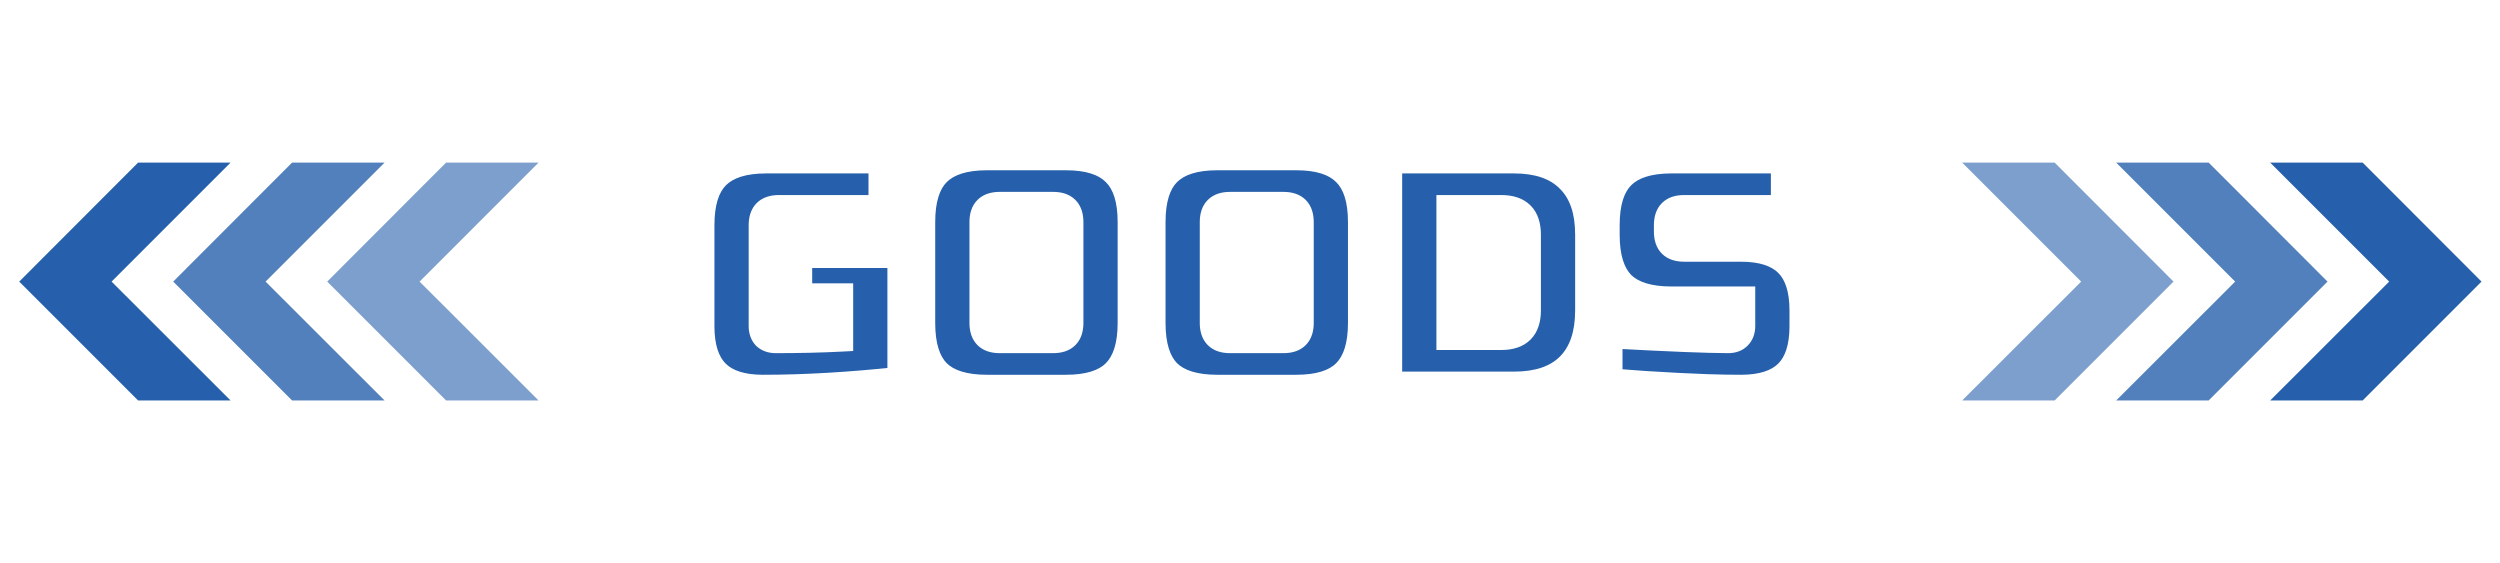
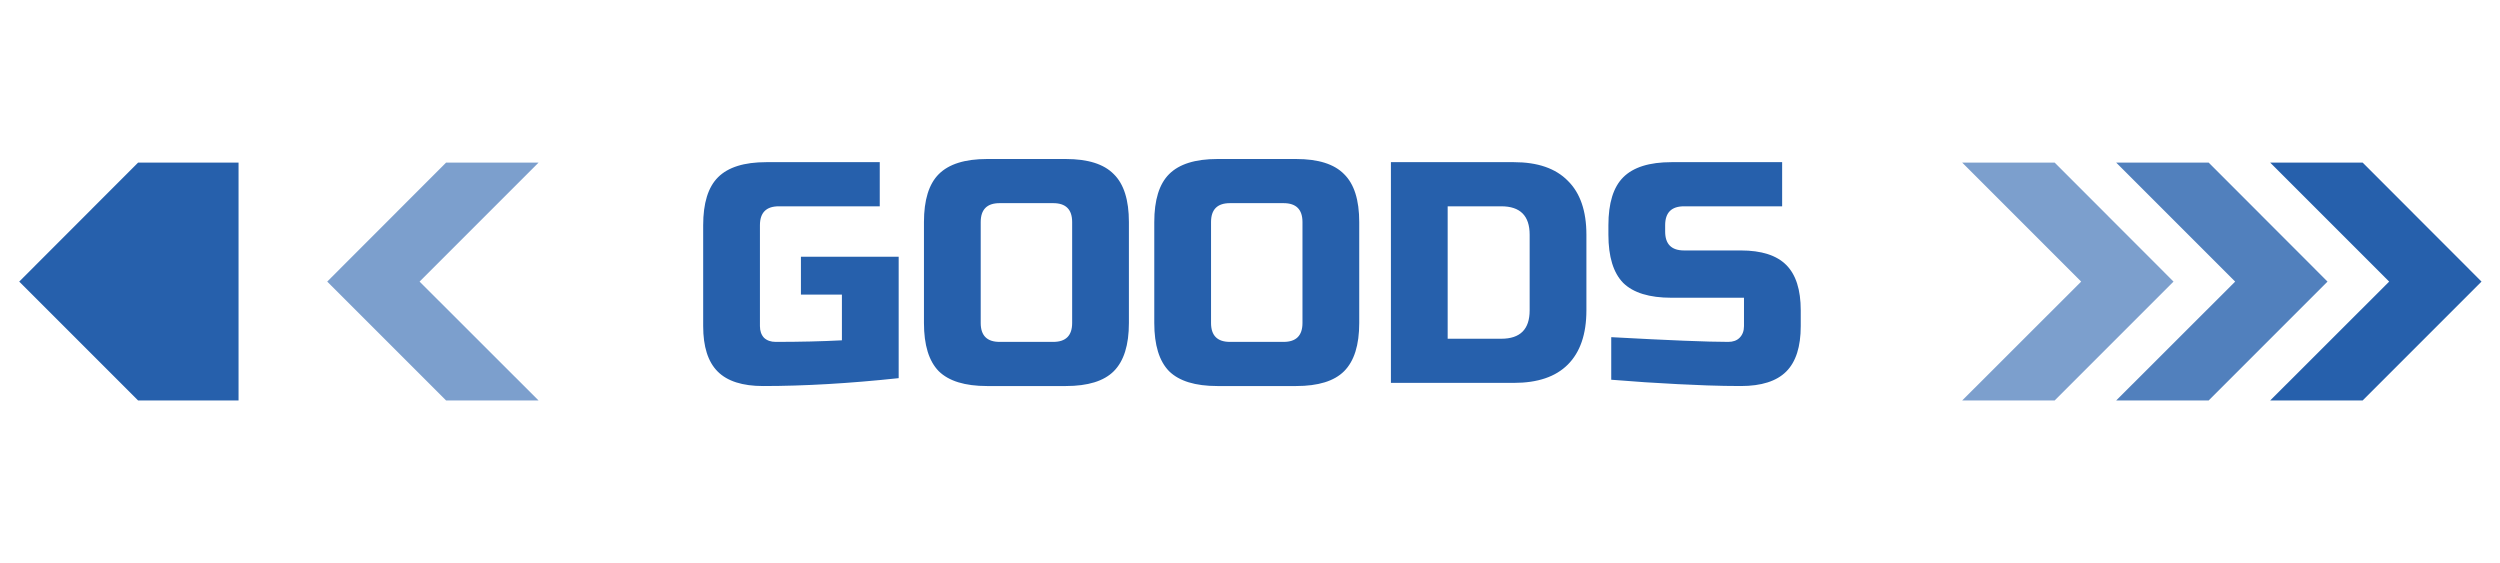
<svg xmlns="http://www.w3.org/2000/svg" width="222" height="50" viewBox="0 0 222 50" fill="none">
-   <path d="M21.683 36.063H12.056L1 25.006L12.056 13.937H21.683L10.616 25.006L21.683 36.063Z" fill="#2660AC" stroke="white" stroke-miterlimit="10" />
-   <path d="M35.358 36.063H25.731L14.675 25.006L25.731 13.937H35.358L24.291 25.006L35.358 36.063Z" fill="#2660AC" fill-opacity="0.8" stroke="white" stroke-miterlimit="10" />
+   <path d="M21.683 36.063H12.056L1 25.006L12.056 13.937H21.683L21.683 36.063Z" fill="#2660AC" stroke="white" stroke-miterlimit="10" />
  <path d="M49.033 36.063H39.406L28.35 25.006L39.406 13.937H49.033L37.966 25.006L49.033 36.063Z" fill="#2660AC" fill-opacity="0.6" stroke="white" stroke-miterlimit="10" />
  <g filter="url(#filter0_d_90_346)">
    <mask id="path-4-outside-1_90_346" maskUnits="userSpaceOnUse" x="61.033" y="13" width="100" height="23" fill="black">
-       <rect fill="white" x="61.033" y="13" width="100" height="23" />
-       <path d="M79.802 33.58C75.434 34.047 71.42 34.28 67.762 34.28C65.932 34.28 64.588 33.851 63.73 32.992C62.871 32.133 62.442 30.789 62.442 28.96V20C62.442 18.04 62.88 16.621 63.758 15.744C64.654 14.848 66.082 14.4 68.042 14.4H78.122V18.32H69.162C68.042 18.32 67.482 18.88 67.482 20V28.96C67.482 29.389 67.603 29.735 67.846 29.996C68.107 30.239 68.452 30.36 68.882 30.36C71.028 30.36 72.988 30.313 74.762 30.22V26.16H71.122V22.8H79.802V33.58ZM95.207 19.72C95.207 18.6 94.647 18.04 93.527 18.04H88.767C87.647 18.04 87.087 18.6 87.087 19.72V28.68C87.087 29.8 87.647 30.36 88.767 30.36H93.527C94.647 30.36 95.207 29.8 95.207 28.68V19.72ZM100.247 28.68C100.247 30.64 99.799 32.068 98.903 32.964C98.026 33.841 96.607 34.28 94.647 34.28H87.647C85.687 34.28 84.259 33.841 83.363 32.964C82.486 32.068 82.047 30.64 82.047 28.68V19.72C82.047 17.76 82.486 16.341 83.363 15.464C84.259 14.568 85.687 14.12 87.647 14.12H94.647C96.607 14.12 98.026 14.568 98.903 15.464C99.799 16.341 100.247 17.76 100.247 19.72V28.68ZM115.66 19.72C115.66 18.6 115.1 18.04 113.98 18.04H109.22C108.1 18.04 107.54 18.6 107.54 19.72V28.68C107.54 29.8 108.1 30.36 109.22 30.36H113.98C115.1 30.36 115.66 29.8 115.66 28.68V19.72ZM120.7 28.68C120.7 30.64 120.252 32.068 119.356 32.964C118.479 33.841 117.06 34.28 115.1 34.28H108.1C106.14 34.28 104.712 33.841 103.816 32.964C102.939 32.068 102.5 30.64 102.5 28.68V19.72C102.5 17.76 102.939 16.341 103.816 15.464C104.712 14.568 106.14 14.12 108.1 14.12H115.1C117.06 14.12 118.479 14.568 119.356 15.464C120.252 16.341 120.7 17.76 120.7 19.72V28.68ZM134.433 14.4C136.543 14.4 138.139 14.951 139.221 16.052C140.323 17.135 140.873 18.731 140.873 20.84V27.56C140.873 29.669 140.323 31.275 139.221 32.376C138.139 33.459 136.543 34 134.433 34H123.513V14.4H134.433ZM135.833 20.84C135.833 19.16 134.993 18.32 133.313 18.32H128.553V30.08H133.313C134.993 30.08 135.833 29.24 135.833 27.56V20.84ZM143.078 29.94C148.193 30.22 151.655 30.36 153.466 30.36C153.895 30.36 154.231 30.239 154.474 29.996C154.735 29.735 154.866 29.389 154.866 28.96V26.44H148.426C146.466 26.44 145.038 26.001 144.142 25.124C143.265 24.228 142.826 22.8 142.826 20.84V20C142.826 18.04 143.265 16.621 144.142 15.744C145.038 14.848 146.466 14.4 148.426 14.4H158.254V18.32H149.546C148.426 18.32 147.866 18.88 147.866 20V20.56C147.866 21.68 148.426 22.24 149.546 22.24H154.586C156.415 22.24 157.759 22.669 158.618 23.528C159.477 24.387 159.906 25.731 159.906 27.56V28.96C159.906 30.789 159.477 32.133 158.618 32.992C157.759 33.851 156.415 34.28 154.586 34.28C153.634 34.28 152.626 34.261 151.562 34.224L148.986 34.112C147.082 34.019 145.113 33.888 143.078 33.72V29.94Z" />
-     </mask>
+       </mask>
    <path d="M79.802 33.58C75.434 34.047 71.42 34.28 67.762 34.28C65.932 34.28 64.588 33.851 63.73 32.992C62.871 32.133 62.442 30.789 62.442 28.96V20C62.442 18.04 62.88 16.621 63.758 15.744C64.654 14.848 66.082 14.4 68.042 14.4H78.122V18.32H69.162C68.042 18.32 67.482 18.88 67.482 20V28.96C67.482 29.389 67.603 29.735 67.846 29.996C68.107 30.239 68.452 30.36 68.882 30.36C71.028 30.36 72.988 30.313 74.762 30.22V26.16H71.122V22.8H79.802V33.58ZM95.207 19.72C95.207 18.6 94.647 18.04 93.527 18.04H88.767C87.647 18.04 87.087 18.6 87.087 19.72V28.68C87.087 29.8 87.647 30.36 88.767 30.36H93.527C94.647 30.36 95.207 29.8 95.207 28.68V19.72ZM100.247 28.68C100.247 30.64 99.799 32.068 98.903 32.964C98.026 33.841 96.607 34.28 94.647 34.28H87.647C85.687 34.28 84.259 33.841 83.363 32.964C82.486 32.068 82.047 30.64 82.047 28.68V19.72C82.047 17.76 82.486 16.341 83.363 15.464C84.259 14.568 85.687 14.12 87.647 14.12H94.647C96.607 14.12 98.026 14.568 98.903 15.464C99.799 16.341 100.247 17.76 100.247 19.72V28.68ZM115.66 19.72C115.66 18.6 115.1 18.04 113.98 18.04H109.22C108.1 18.04 107.54 18.6 107.54 19.72V28.68C107.54 29.8 108.1 30.36 109.22 30.36H113.98C115.1 30.36 115.66 29.8 115.66 28.68V19.72ZM120.7 28.68C120.7 30.64 120.252 32.068 119.356 32.964C118.479 33.841 117.06 34.28 115.1 34.28H108.1C106.14 34.28 104.712 33.841 103.816 32.964C102.939 32.068 102.5 30.64 102.5 28.68V19.72C102.5 17.76 102.939 16.341 103.816 15.464C104.712 14.568 106.14 14.12 108.1 14.12H115.1C117.06 14.12 118.479 14.568 119.356 15.464C120.252 16.341 120.7 17.76 120.7 19.72V28.68ZM134.433 14.4C136.543 14.4 138.139 14.951 139.221 16.052C140.323 17.135 140.873 18.731 140.873 20.84V27.56C140.873 29.669 140.323 31.275 139.221 32.376C138.139 33.459 136.543 34 134.433 34H123.513V14.4H134.433ZM135.833 20.84C135.833 19.16 134.993 18.32 133.313 18.32H128.553V30.08H133.313C134.993 30.08 135.833 29.24 135.833 27.56V20.84ZM143.078 29.94C148.193 30.22 151.655 30.36 153.466 30.36C153.895 30.36 154.231 30.239 154.474 29.996C154.735 29.735 154.866 29.389 154.866 28.96V26.44H148.426C146.466 26.44 145.038 26.001 144.142 25.124C143.265 24.228 142.826 22.8 142.826 20.84V20C142.826 18.04 143.265 16.621 144.142 15.744C145.038 14.848 146.466 14.4 148.426 14.4H158.254V18.32H149.546C148.426 18.32 147.866 18.88 147.866 20V20.56C147.866 21.68 148.426 22.24 149.546 22.24H154.586C156.415 22.24 157.759 22.669 158.618 23.528C159.477 24.387 159.906 25.731 159.906 27.56V28.96C159.906 30.789 159.477 32.133 158.618 32.992C157.759 33.851 156.415 34.28 154.586 34.28C153.634 34.28 152.626 34.261 151.562 34.224L148.986 34.112C147.082 34.019 145.113 33.888 143.078 33.72V29.94Z" fill="#2660AC" />
    <path d="M79.802 33.58L79.908 34.574L80.802 34.479V33.58H79.802ZM63.73 32.992L64.437 32.285L64.437 32.285L63.73 32.992ZM63.758 15.744L64.465 16.451L64.465 16.451L63.758 15.744ZM78.122 14.4H79.122V13.4H78.122V14.4ZM78.122 18.32V19.32H79.122V18.32H78.122ZM67.846 29.996L67.113 30.677L67.138 30.704L67.165 30.729L67.846 29.996ZM74.762 30.22L74.814 31.219L75.762 31.169V30.22H74.762ZM74.762 26.16H75.762V25.16H74.762V26.16ZM71.122 26.16H70.122V27.16H71.122V26.16ZM71.122 22.8V21.8H70.122V22.8H71.122ZM79.802 22.8H80.802V21.8H79.802V22.8ZM79.695 32.586C75.356 33.049 71.379 33.28 67.762 33.28V35.28C71.462 35.28 75.511 35.044 79.908 34.574L79.695 32.586ZM67.762 33.28C66.065 33.28 65.031 32.88 64.437 32.285L63.023 33.699C64.145 34.822 65.8 35.28 67.762 35.28V33.28ZM64.437 32.285C63.842 31.69 63.442 30.657 63.442 28.96H61.442C61.442 30.922 61.9 32.576 63.023 33.699L64.437 32.285ZM63.442 28.96V20H61.442V28.96H63.442ZM63.442 20C63.442 18.157 63.859 17.057 64.465 16.451L63.051 15.037C61.902 16.186 61.442 17.924 61.442 20H63.442ZM64.465 16.451C65.093 15.823 66.206 15.4 68.042 15.4V13.4C65.958 13.4 64.215 13.873 63.051 15.037L64.465 16.451ZM68.042 15.4H78.122V13.4H68.042V15.4ZM77.122 14.4V18.32H79.122V14.4H77.122ZM78.122 17.32H69.162V19.32H78.122V17.32ZM69.162 17.32C68.448 17.32 67.728 17.499 67.195 18.033C66.661 18.567 66.482 19.286 66.482 20H68.482C68.482 19.594 68.583 19.473 68.609 19.447C68.635 19.421 68.756 19.32 69.162 19.32V17.32ZM66.482 20V28.96H68.482V20H66.482ZM66.482 28.96C66.482 29.587 66.665 30.194 67.113 30.677L68.579 29.316C68.541 29.276 68.482 29.191 68.482 28.96H66.482ZM67.165 30.729C67.648 31.177 68.254 31.36 68.882 31.36V29.36C68.65 29.36 68.566 29.3 68.526 29.263L67.165 30.729ZM68.882 31.36C71.043 31.36 73.02 31.313 74.814 31.219L74.709 29.221C72.957 29.314 71.014 29.36 68.882 29.36V31.36ZM75.762 30.22V26.16H73.762V30.22H75.762ZM74.762 25.16H71.122V27.16H74.762V25.16ZM72.122 26.16V22.8H70.122V26.16H72.122ZM71.122 23.8H79.802V21.8H71.122V23.8ZM78.802 22.8V33.58H80.802V22.8H78.802ZM98.903 32.964L98.196 32.257L98.196 32.257L98.903 32.964ZM83.363 32.964L82.649 33.664L82.656 33.671L82.664 33.678L83.363 32.964ZM83.363 15.464L82.656 14.757L82.656 14.757L83.363 15.464ZM98.903 15.464L98.189 16.164L98.196 16.171L98.204 16.178L98.903 15.464ZM96.207 19.72C96.207 19.006 96.028 18.287 95.494 17.753C94.961 17.219 94.241 17.04 93.527 17.04V19.04C93.933 19.04 94.054 19.141 94.08 19.167C94.106 19.193 94.207 19.314 94.207 19.72H96.207ZM93.527 17.04H88.767V19.04H93.527V17.04ZM88.767 17.04C88.053 17.04 87.334 17.219 86.8 17.753C86.266 18.287 86.087 19.006 86.087 19.72H88.087C88.087 19.314 88.188 19.193 88.214 19.167C88.241 19.141 88.361 19.04 88.767 19.04V17.04ZM86.087 19.72V28.68H88.087V19.72H86.087ZM86.087 28.68C86.087 29.394 86.266 30.113 86.8 30.647C87.334 31.181 88.053 31.36 88.767 31.36V29.36C88.361 29.36 88.241 29.259 88.214 29.233C88.188 29.207 88.087 29.086 88.087 28.68H86.087ZM88.767 31.36H93.527V29.36H88.767V31.36ZM93.527 31.36C94.241 31.36 94.961 31.181 95.494 30.647C96.028 30.113 96.207 29.394 96.207 28.68H94.207C94.207 29.086 94.106 29.207 94.08 29.233C94.054 29.259 93.933 29.36 93.527 29.36V31.36ZM96.207 28.68V19.72H94.207V28.68H96.207ZM99.247 28.68C99.247 30.516 98.824 31.629 98.196 32.257L99.61 33.671C100.775 32.507 101.247 30.764 101.247 28.68H99.247ZM98.196 32.257C97.59 32.863 96.491 33.28 94.647 33.28V35.28C96.724 35.28 98.462 34.82 99.61 33.671L98.196 32.257ZM94.647 33.28H87.647V35.28H94.647V33.28ZM87.647 33.28C85.806 33.28 84.69 32.864 84.063 32.249L82.664 33.678C83.828 34.819 85.568 35.28 87.647 35.28V33.28ZM84.078 32.264C83.463 31.637 83.047 30.521 83.047 28.68H81.047C81.047 30.759 81.508 32.499 82.649 33.664L84.078 32.264ZM83.047 28.68V19.72H81.047V28.68H83.047ZM83.047 19.72C83.047 17.877 83.465 16.777 84.07 16.171L82.656 14.757C81.507 15.906 81.047 17.643 81.047 19.72H83.047ZM84.07 16.171C84.698 15.543 85.811 15.12 87.647 15.12V13.12C85.564 13.12 83.82 13.593 82.656 14.757L84.07 16.171ZM87.647 15.12H94.647V13.12H87.647V15.12ZM94.647 15.12C96.486 15.12 97.582 15.544 98.189 16.164L99.618 14.764C98.469 13.592 96.728 13.12 94.647 13.12V15.12ZM98.204 16.178C98.823 16.785 99.247 17.881 99.247 19.72H101.247C101.247 17.639 100.776 15.898 99.603 14.749L98.204 16.178ZM99.247 19.72V28.68H101.247V19.72H99.247ZM119.356 32.964L118.649 32.257L118.649 32.257L119.356 32.964ZM103.816 32.964L103.102 33.664L103.109 33.671L103.117 33.678L103.816 32.964ZM103.816 15.464L103.109 14.757L103.109 14.757L103.816 15.464ZM119.356 15.464L118.642 16.164L118.649 16.171L118.657 16.178L119.356 15.464ZM116.66 19.72C116.66 19.006 116.481 18.287 115.947 17.753C115.414 17.219 114.695 17.04 113.98 17.04V19.04C114.386 19.04 114.507 19.141 114.533 19.167C114.56 19.193 114.66 19.314 114.66 19.72H116.66ZM113.98 17.04H109.22V19.04H113.98V17.04ZM109.22 17.04C108.506 17.04 107.787 17.219 107.253 17.753C106.72 18.287 106.54 19.006 106.54 19.72H108.54C108.54 19.314 108.641 19.193 108.667 19.167C108.694 19.141 108.815 19.04 109.22 19.04V17.04ZM106.54 19.72V28.68H108.54V19.72H106.54ZM106.54 28.68C106.54 29.394 106.72 30.113 107.253 30.647C107.787 31.181 108.506 31.36 109.22 31.36V29.36C108.815 29.36 108.694 29.259 108.667 29.233C108.641 29.207 108.54 29.086 108.54 28.68H106.54ZM109.22 31.36H113.98V29.36H109.22V31.36ZM113.98 31.36C114.695 31.36 115.414 31.181 115.947 30.647C116.481 30.113 116.66 29.394 116.66 28.68H114.66C114.66 29.086 114.56 29.207 114.533 29.233C114.507 29.259 114.386 29.36 113.98 29.36V31.36ZM116.66 28.68V19.72H114.66V28.68H116.66ZM119.7 28.68C119.7 30.516 119.277 31.629 118.649 32.257L120.063 33.671C121.228 32.507 121.7 30.764 121.7 28.68H119.7ZM118.649 32.257C118.043 32.863 116.944 33.28 115.1 33.28V35.28C117.177 35.28 118.915 34.82 120.063 33.671L118.649 32.257ZM115.1 33.28H108.1V35.28H115.1V33.28ZM108.1 33.28C106.259 33.28 105.143 32.864 104.516 32.249L103.117 33.678C104.281 34.819 106.021 35.28 108.1 35.28V33.28ZM104.531 32.264C103.917 31.637 103.5 30.521 103.5 28.68H101.5C101.5 30.759 101.961 32.499 103.102 33.664L104.531 32.264ZM103.5 28.68V19.72H101.5V28.68H103.5ZM103.5 19.72C103.5 17.877 103.918 16.777 104.523 16.171L103.109 14.757C101.96 15.906 101.5 17.643 101.5 19.72H103.5ZM104.523 16.171C105.151 15.543 106.264 15.12 108.1 15.12V13.12C106.017 13.12 104.274 13.593 103.109 14.757L104.523 16.171ZM108.1 15.12H115.1V13.12H108.1V15.12ZM115.1 15.12C116.939 15.12 118.035 15.544 118.642 16.164L120.071 14.764C118.923 13.592 117.182 13.12 115.1 13.12V15.12ZM118.657 16.178C119.276 16.785 119.7 17.881 119.7 19.72H121.7C121.7 17.639 121.229 15.898 120.056 14.749L118.657 16.178ZM119.7 19.72V28.68H121.7V19.72H119.7ZM139.221 16.052L138.508 16.753L138.514 16.759L138.52 16.765L139.221 16.052ZM139.221 32.376L139.929 33.083L139.929 33.083L139.221 32.376ZM123.513 34H122.513V35H123.513V34ZM123.513 14.4V13.4H122.513V14.4H123.513ZM128.553 18.32V17.32H127.553V18.32H128.553ZM128.553 30.08H127.553V31.08H128.553V30.08ZM134.433 15.4C136.375 15.4 137.674 15.905 138.508 16.753L139.935 15.351C138.603 13.997 136.71 13.4 134.433 13.4V15.4ZM138.52 16.765C139.369 17.599 139.873 18.898 139.873 20.84H141.873C141.873 18.563 141.277 16.67 139.923 15.339L138.52 16.765ZM139.873 20.84V27.56H141.873V20.84H139.873ZM139.873 27.56C139.873 29.501 139.369 30.814 138.514 31.669L139.929 33.083C141.276 31.735 141.873 29.838 141.873 27.56H139.873ZM138.514 31.669C137.681 32.502 136.38 33 134.433 33V35C136.706 35 138.597 34.415 139.929 33.083L138.514 31.669ZM134.433 33H123.513V35H134.433V33ZM124.513 34V14.4H122.513V34H124.513ZM123.513 15.4H134.433V13.4H123.513V15.4ZM136.833 20.84C136.833 19.846 136.584 18.917 135.911 18.243C135.237 17.569 134.308 17.32 133.313 17.32V19.32C133.999 19.32 134.33 19.491 134.496 19.657C134.663 19.823 134.833 20.154 134.833 20.84H136.833ZM133.313 17.32H128.553V19.32H133.313V17.32ZM127.553 18.32V30.08H129.553V18.32H127.553ZM128.553 31.08H133.313V29.08H128.553V31.08ZM133.313 31.08C134.308 31.08 135.237 30.831 135.911 30.157C136.584 29.483 136.833 28.554 136.833 27.56H134.833C134.833 28.246 134.663 28.577 134.496 28.743C134.33 28.909 133.999 29.08 133.313 29.08V31.08ZM136.833 27.56V20.84H134.833V27.56H136.833ZM143.078 29.94L143.133 28.942L142.078 28.884V29.94H143.078ZM154.474 29.996L153.767 29.289L153.767 29.289L154.474 29.996ZM154.866 26.44H155.866V25.44H154.866V26.44ZM144.142 25.124L143.427 25.824L143.435 25.831L143.442 25.838L144.142 25.124ZM144.142 15.744L144.849 16.451L144.849 16.451L144.142 15.744ZM158.254 14.4H159.254V13.4H158.254V14.4ZM158.254 18.32V19.32H159.254V18.32H158.254ZM158.618 23.528L157.911 24.235L158.618 23.528ZM158.618 32.992L157.911 32.285L157.911 32.285L158.618 32.992ZM151.562 34.224L151.518 35.223L151.527 35.223L151.562 34.224ZM148.986 34.112L148.937 35.111L148.942 35.111L148.986 34.112ZM143.078 33.72H142.078V34.641L142.996 34.717L143.078 33.72ZM143.023 30.939C148.134 31.218 151.624 31.36 153.466 31.36V29.36C151.687 29.36 148.251 29.222 143.133 28.942L143.023 30.939ZM153.466 31.36C154.09 31.36 154.706 31.178 155.181 30.703L153.767 29.289C153.756 29.3 153.7 29.36 153.466 29.36V31.36ZM155.181 30.703C155.66 30.224 155.866 29.608 155.866 28.96H153.866C153.866 29.171 153.81 29.245 153.767 29.289L155.181 30.703ZM155.866 28.96V26.44H153.866V28.96H155.866ZM154.866 25.44H148.426V27.44H154.866V25.44ZM148.426 25.44C146.585 25.44 145.469 25.024 144.841 24.41L143.442 25.838C144.607 26.979 146.347 27.44 148.426 27.44V25.44ZM144.856 24.424C144.242 23.797 143.826 22.681 143.826 20.84H141.826C141.826 22.919 142.287 24.659 143.427 25.824L144.856 24.424ZM143.826 20.84V20H141.826V20.84H143.826ZM143.826 20C143.826 18.157 144.243 17.057 144.849 16.451L143.435 15.037C142.286 16.186 141.826 17.924 141.826 20H143.826ZM144.849 16.451C145.477 15.823 146.59 15.4 148.426 15.4V13.4C146.342 13.4 144.599 13.873 143.435 15.037L144.849 16.451ZM148.426 15.4H158.254V13.4H148.426V15.4ZM157.254 14.4V18.32H159.254V14.4H157.254ZM158.254 17.32H149.546V19.32H158.254V17.32ZM149.546 17.32C148.832 17.32 148.112 17.499 147.579 18.033C147.045 18.567 146.866 19.286 146.866 20H148.866C148.866 19.594 148.967 19.473 148.993 19.447C149.019 19.421 149.14 19.32 149.546 19.32V17.32ZM146.866 20V20.56H148.866V20H146.866ZM146.866 20.56C146.866 21.274 147.045 21.993 147.579 22.527C148.112 23.061 148.832 23.24 149.546 23.24V21.24C149.14 21.24 149.019 21.139 148.993 21.113C148.967 21.087 148.866 20.966 148.866 20.56H146.866ZM149.546 23.24H154.586V21.24H149.546V23.24ZM154.586 23.24C156.282 23.24 157.316 23.64 157.911 24.235L159.325 22.821C158.202 21.698 156.548 21.24 154.586 21.24V23.24ZM157.911 24.235C158.505 24.83 158.906 25.863 158.906 27.56H160.906C160.906 25.598 160.448 23.944 159.325 22.821L157.911 24.235ZM158.906 27.56V28.96H160.906V27.56H158.906ZM158.906 28.96C158.906 30.657 158.505 31.69 157.911 32.285L159.325 33.699C160.448 32.576 160.906 30.922 160.906 28.96H158.906ZM157.911 32.285C157.316 32.88 156.282 33.28 154.586 33.28V35.28C156.548 35.28 158.202 34.822 159.325 33.699L157.911 32.285ZM154.586 33.28C153.647 33.28 152.651 33.262 151.597 33.225L151.527 35.223C152.601 35.261 153.621 35.28 154.586 35.28V33.28ZM151.605 33.225L149.029 33.113L148.942 35.111L151.518 35.223L151.605 33.225ZM149.035 33.113C147.143 33.02 145.184 32.891 143.16 32.723L142.996 34.717C145.041 34.886 147.021 35.017 148.937 35.111L149.035 33.113ZM144.078 33.72V29.94H142.078V33.72H144.078Z" fill="white" mask="url(#path-4-outside-1_90_346)" />
  </g>
  <path d="M200.383 36.063H210.01L221.065 25.006L210.01 13.937H200.383L211.45 25.006L200.383 36.063Z" fill="#2660AC" stroke="white" stroke-miterlimit="10" />
  <path d="M186.708 36.063H196.335L207.39 25.006L196.335 13.937H186.708L197.775 25.006L186.708 36.063Z" fill="#2660AC" fill-opacity="0.8" stroke="white" stroke-miterlimit="10" />
  <path d="M173.033 36.063H182.66L193.715 25.006L182.66 13.937H173.033L184.1 25.006L173.033 36.063Z" fill="#2660AC" fill-opacity="0.6" stroke="white" stroke-miterlimit="10" />
  <defs>
    <filter id="filter0_d_90_346" x="52.442" y="4.12" width="117.464" height="40.16" filterUnits="userSpaceOnUse" color-interpolation-filters="sRGB">
      <feFlood flood-opacity="0" result="BackgroundImageFix" />
      <feColorMatrix in="SourceAlpha" type="matrix" values="0 0 0 0 0 0 0 0 0 0 0 0 0 0 0 0 0 0 127 0" result="hardAlpha" />
      <feOffset />
      <feGaussianBlur stdDeviation="5" />
      <feComposite in2="hardAlpha" operator="out" />
      <feColorMatrix type="matrix" values="0 0 0 0 1 0 0 0 0 1 0 0 0 0 1 0 0 0 0.4 0" />
      <feBlend mode="normal" in2="BackgroundImageFix" result="effect1_dropShadow_90_346" />
      <feBlend mode="normal" in="SourceGraphic" in2="effect1_dropShadow_90_346" result="shape" />
    </filter>
  </defs>
</svg>